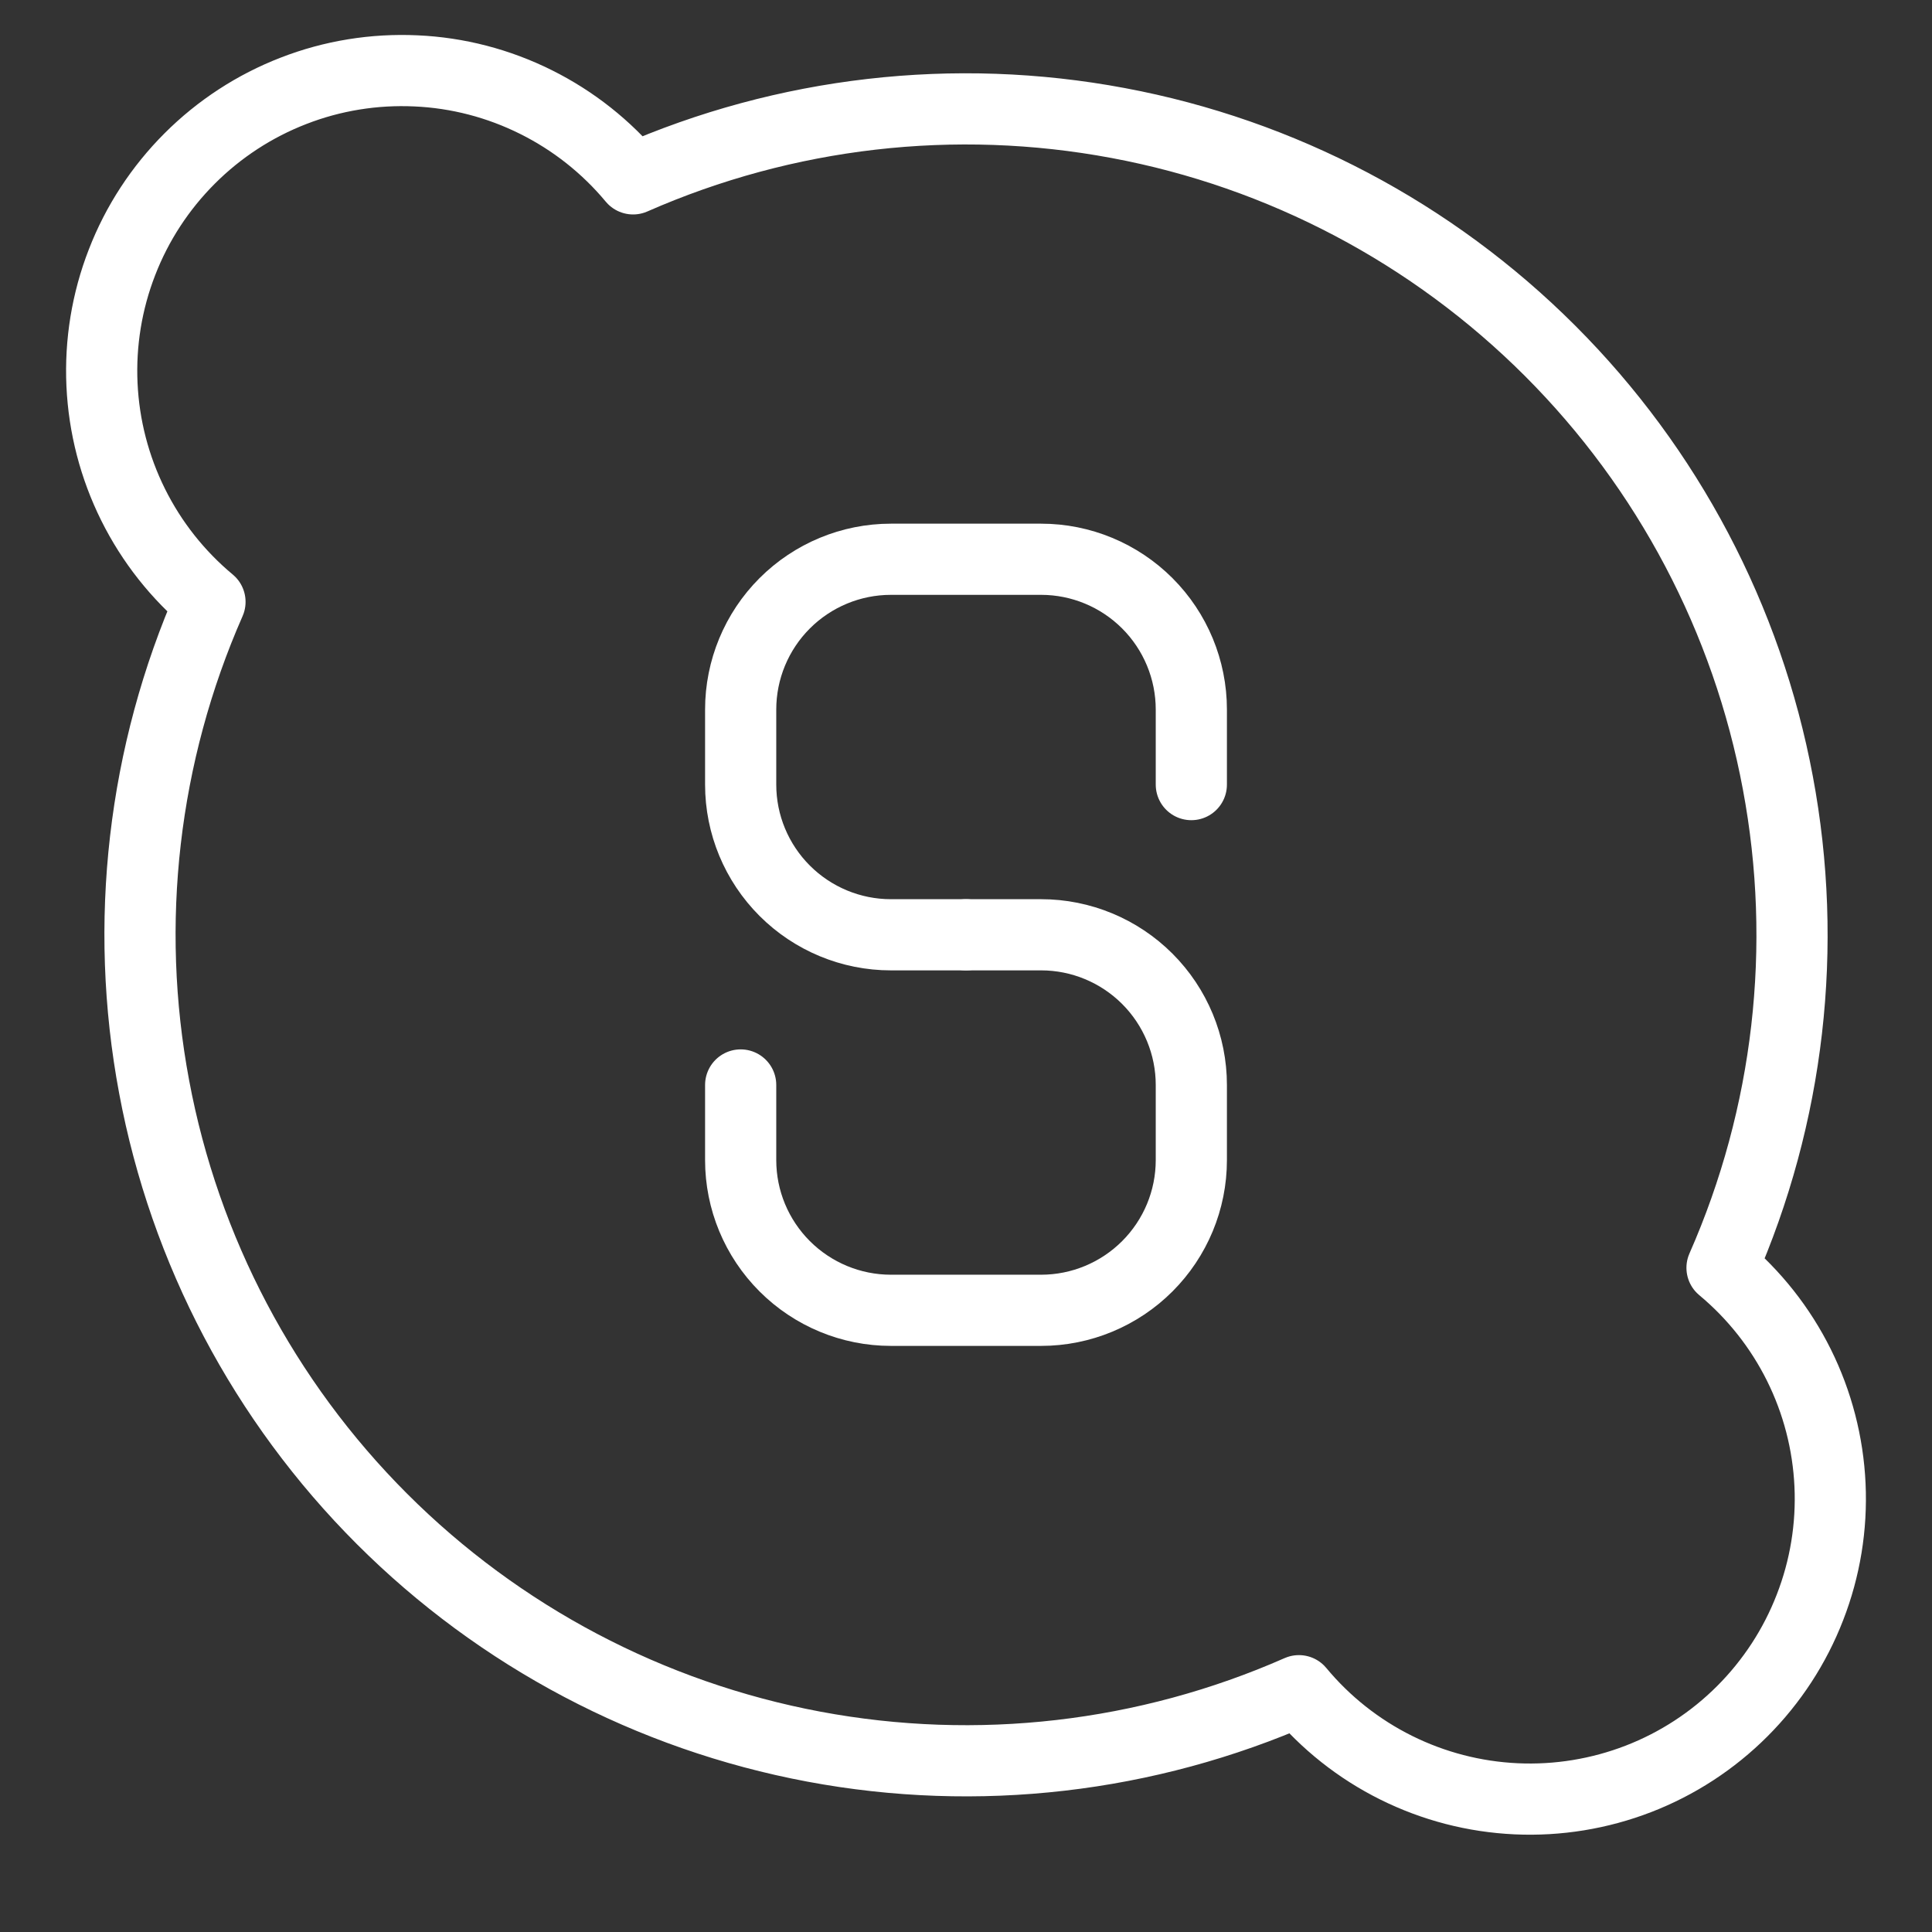
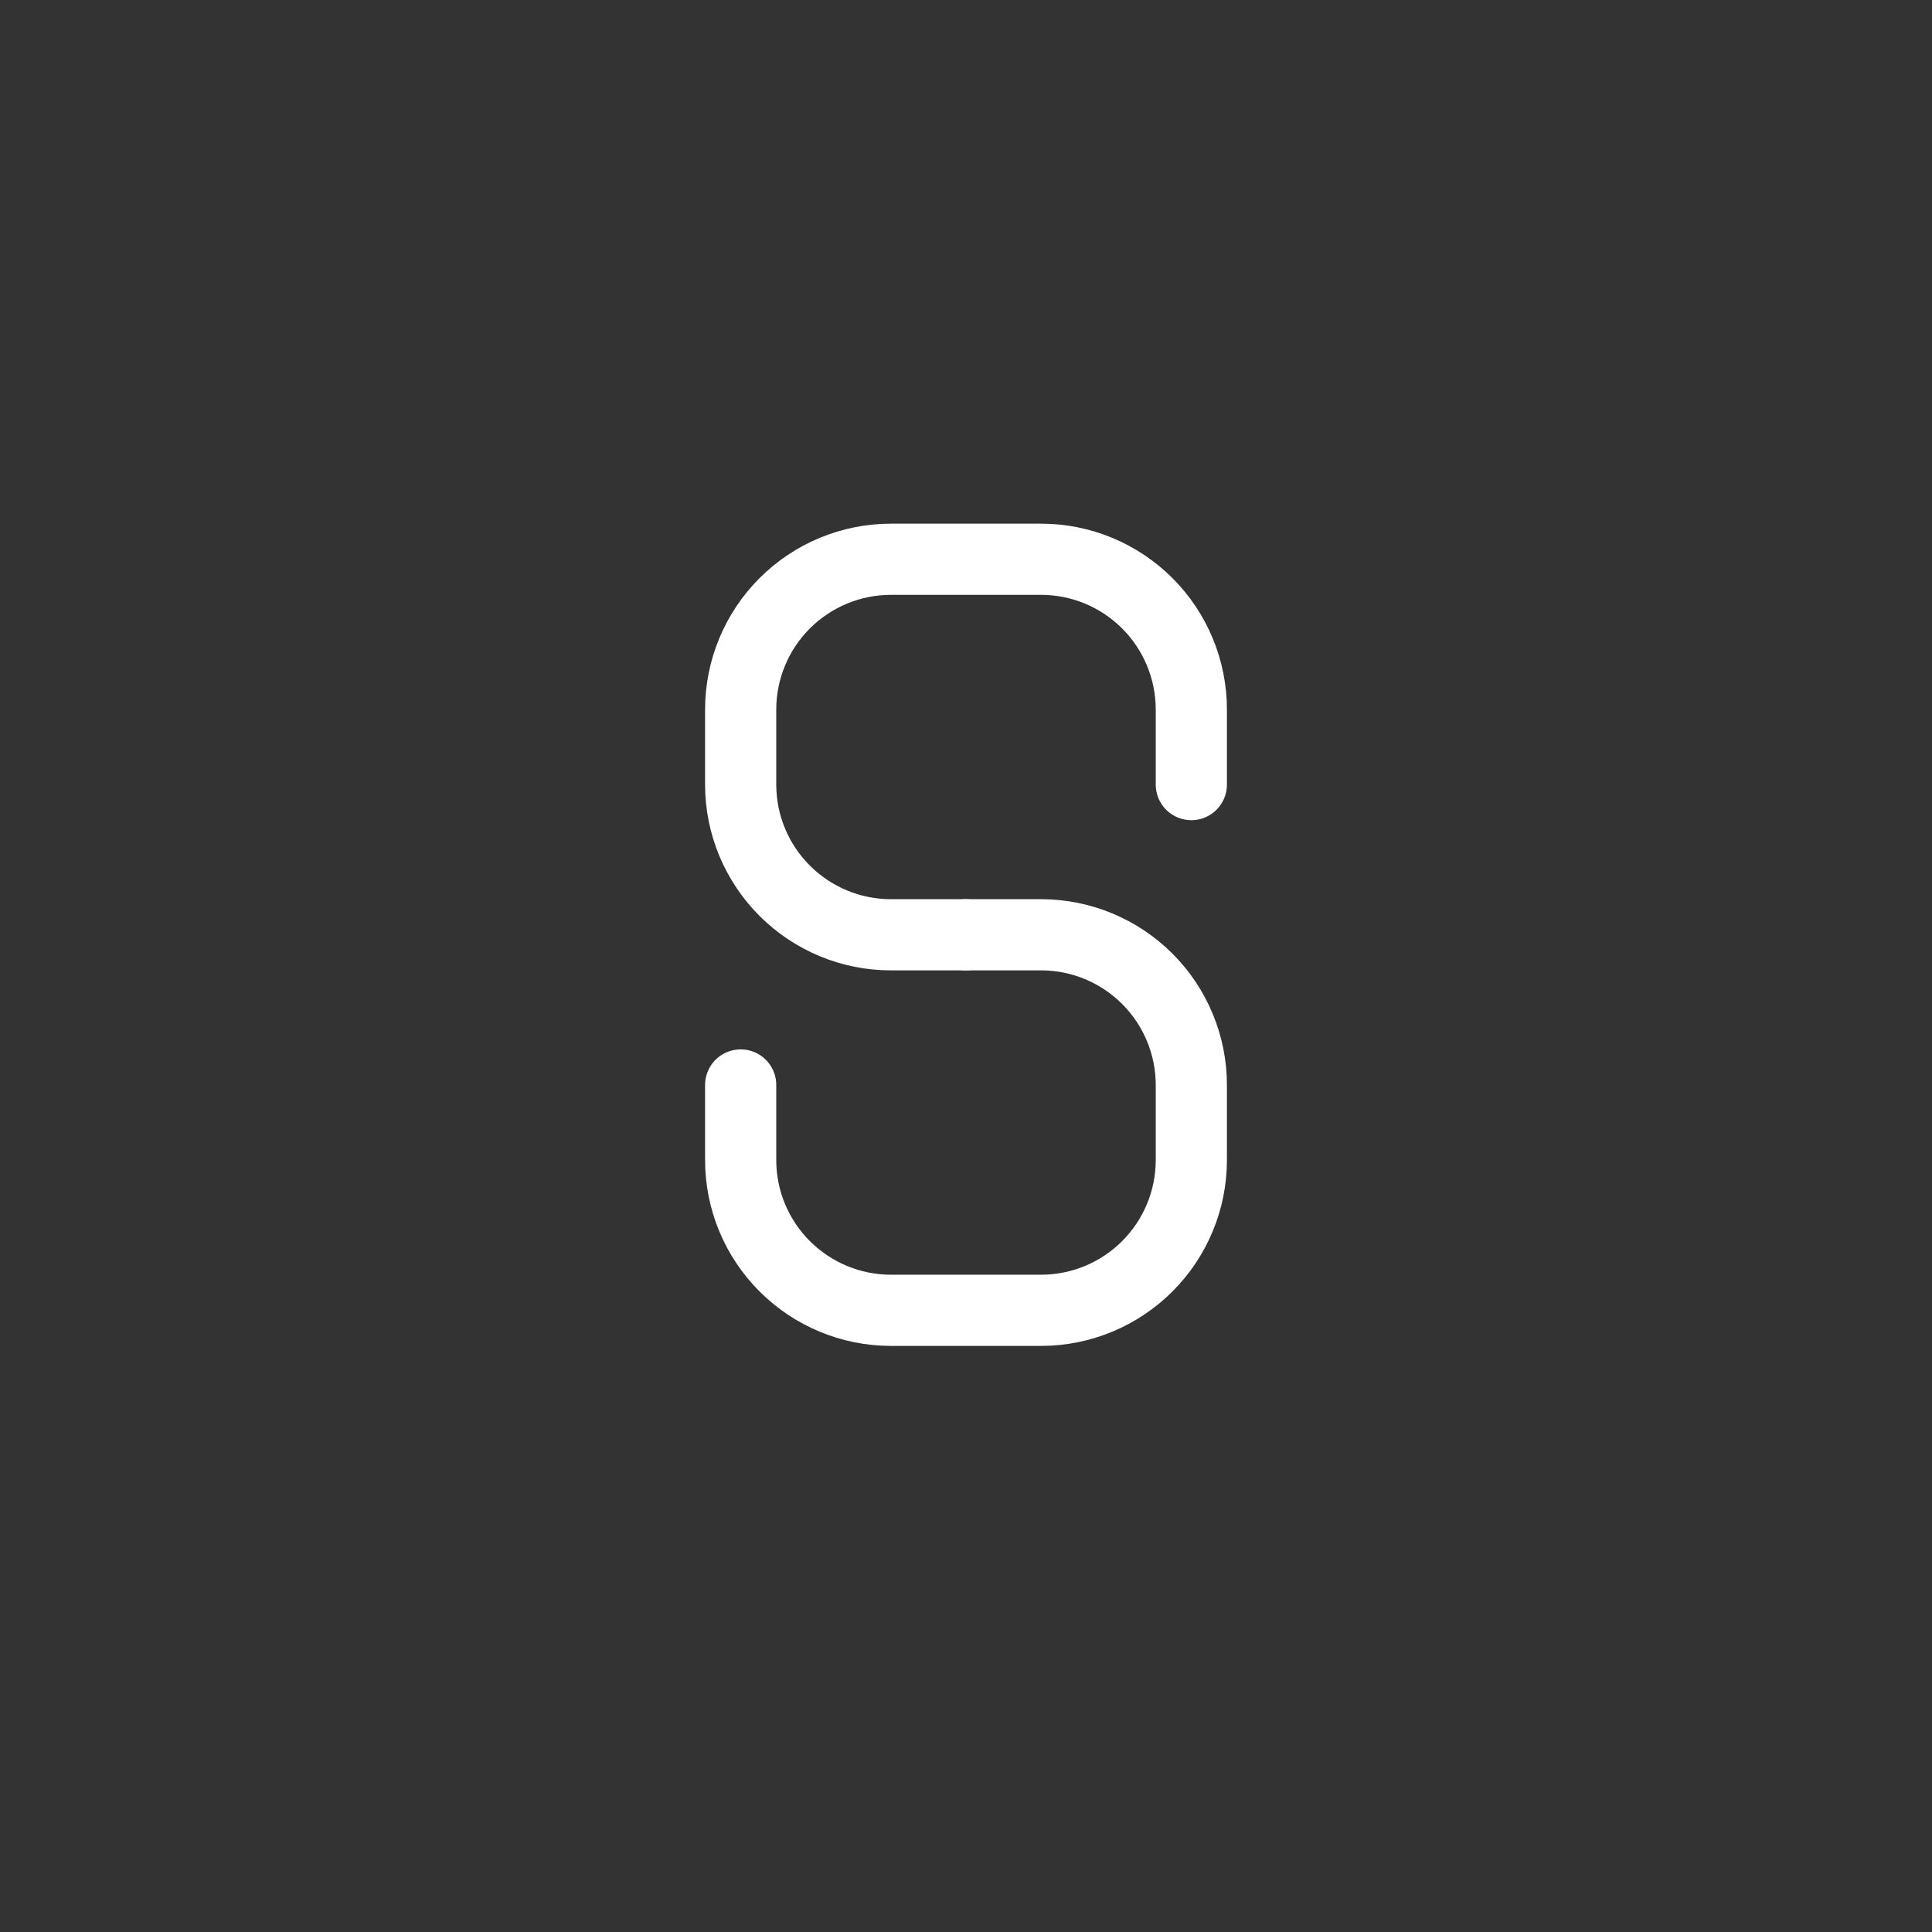
<svg xmlns="http://www.w3.org/2000/svg" width="19" height="19" viewBox="0 0 19 19" fill="none">
  <rect x="0" y="0" width="19" height="19" fill="#333333" stroke="none" />
-   <path d="M16.935 12.468C17.595 10.97 17.786 9.307 17.484 7.698C17.183 6.088 16.402 4.608 15.244 3.45C14.086 2.292 12.606 1.511 10.997 1.21C9.387 0.908 7.725 1.1 6.226 1.759C5.964 1.444 5.638 1.186 5.27 1.003C4.903 0.82 4.501 0.715 4.09 0.697C3.68 0.678 3.27 0.744 2.887 0.893C2.504 1.041 2.156 1.268 1.866 1.558C1.575 1.849 1.348 2.196 1.2 2.579C1.051 2.962 0.984 3.372 1.003 3.783C1.022 4.193 1.126 4.595 1.309 4.963C1.492 5.331 1.749 5.656 2.065 5.919C1.406 7.417 1.214 9.08 1.516 10.689C1.817 12.299 2.598 13.779 3.756 14.937C4.914 16.095 6.394 16.875 8.003 17.177C9.613 17.479 11.275 17.287 12.774 16.627C13.036 16.943 13.362 17.201 13.73 17.384C14.098 17.567 14.499 17.671 14.91 17.69C15.32 17.709 15.73 17.642 16.113 17.494C16.496 17.346 16.844 17.119 17.134 16.829C17.425 16.538 17.652 16.19 17.8 15.807C17.949 15.424 18.016 15.015 17.997 14.604C17.978 14.194 17.874 13.792 17.691 13.424C17.508 13.056 17.251 12.731 16.935 12.468Z" stroke="white" stroke-width="0.7" stroke-linecap="round" stroke-linejoin="round" />
  <path d="M11.716 7.716V6.978C11.716 6.586 11.56 6.21 11.283 5.933C11.006 5.656 10.63 5.5 10.239 5.5H8.761C8.37 5.5 7.994 5.656 7.717 5.933C7.44 6.21 7.284 6.586 7.284 6.978V7.716C7.284 8.108 7.44 8.483 7.717 8.76C7.994 9.037 8.37 9.193 8.761 9.193H9.5" stroke="white" stroke-width="0.7" stroke-linecap="round" stroke-linejoin="round" />
  <path d="M7.284 10.67V11.409C7.284 11.801 7.44 12.176 7.717 12.453C7.994 12.73 8.37 12.886 8.761 12.886H10.239C10.63 12.886 11.006 12.73 11.283 12.453C11.56 12.176 11.716 11.801 11.716 11.409V10.67C11.716 10.279 11.56 9.903 11.283 9.626C11.006 9.349 10.63 9.193 10.239 9.193H9.5" stroke="white" stroke-width="0.7" stroke-linecap="round" stroke-linejoin="round" />
</svg>